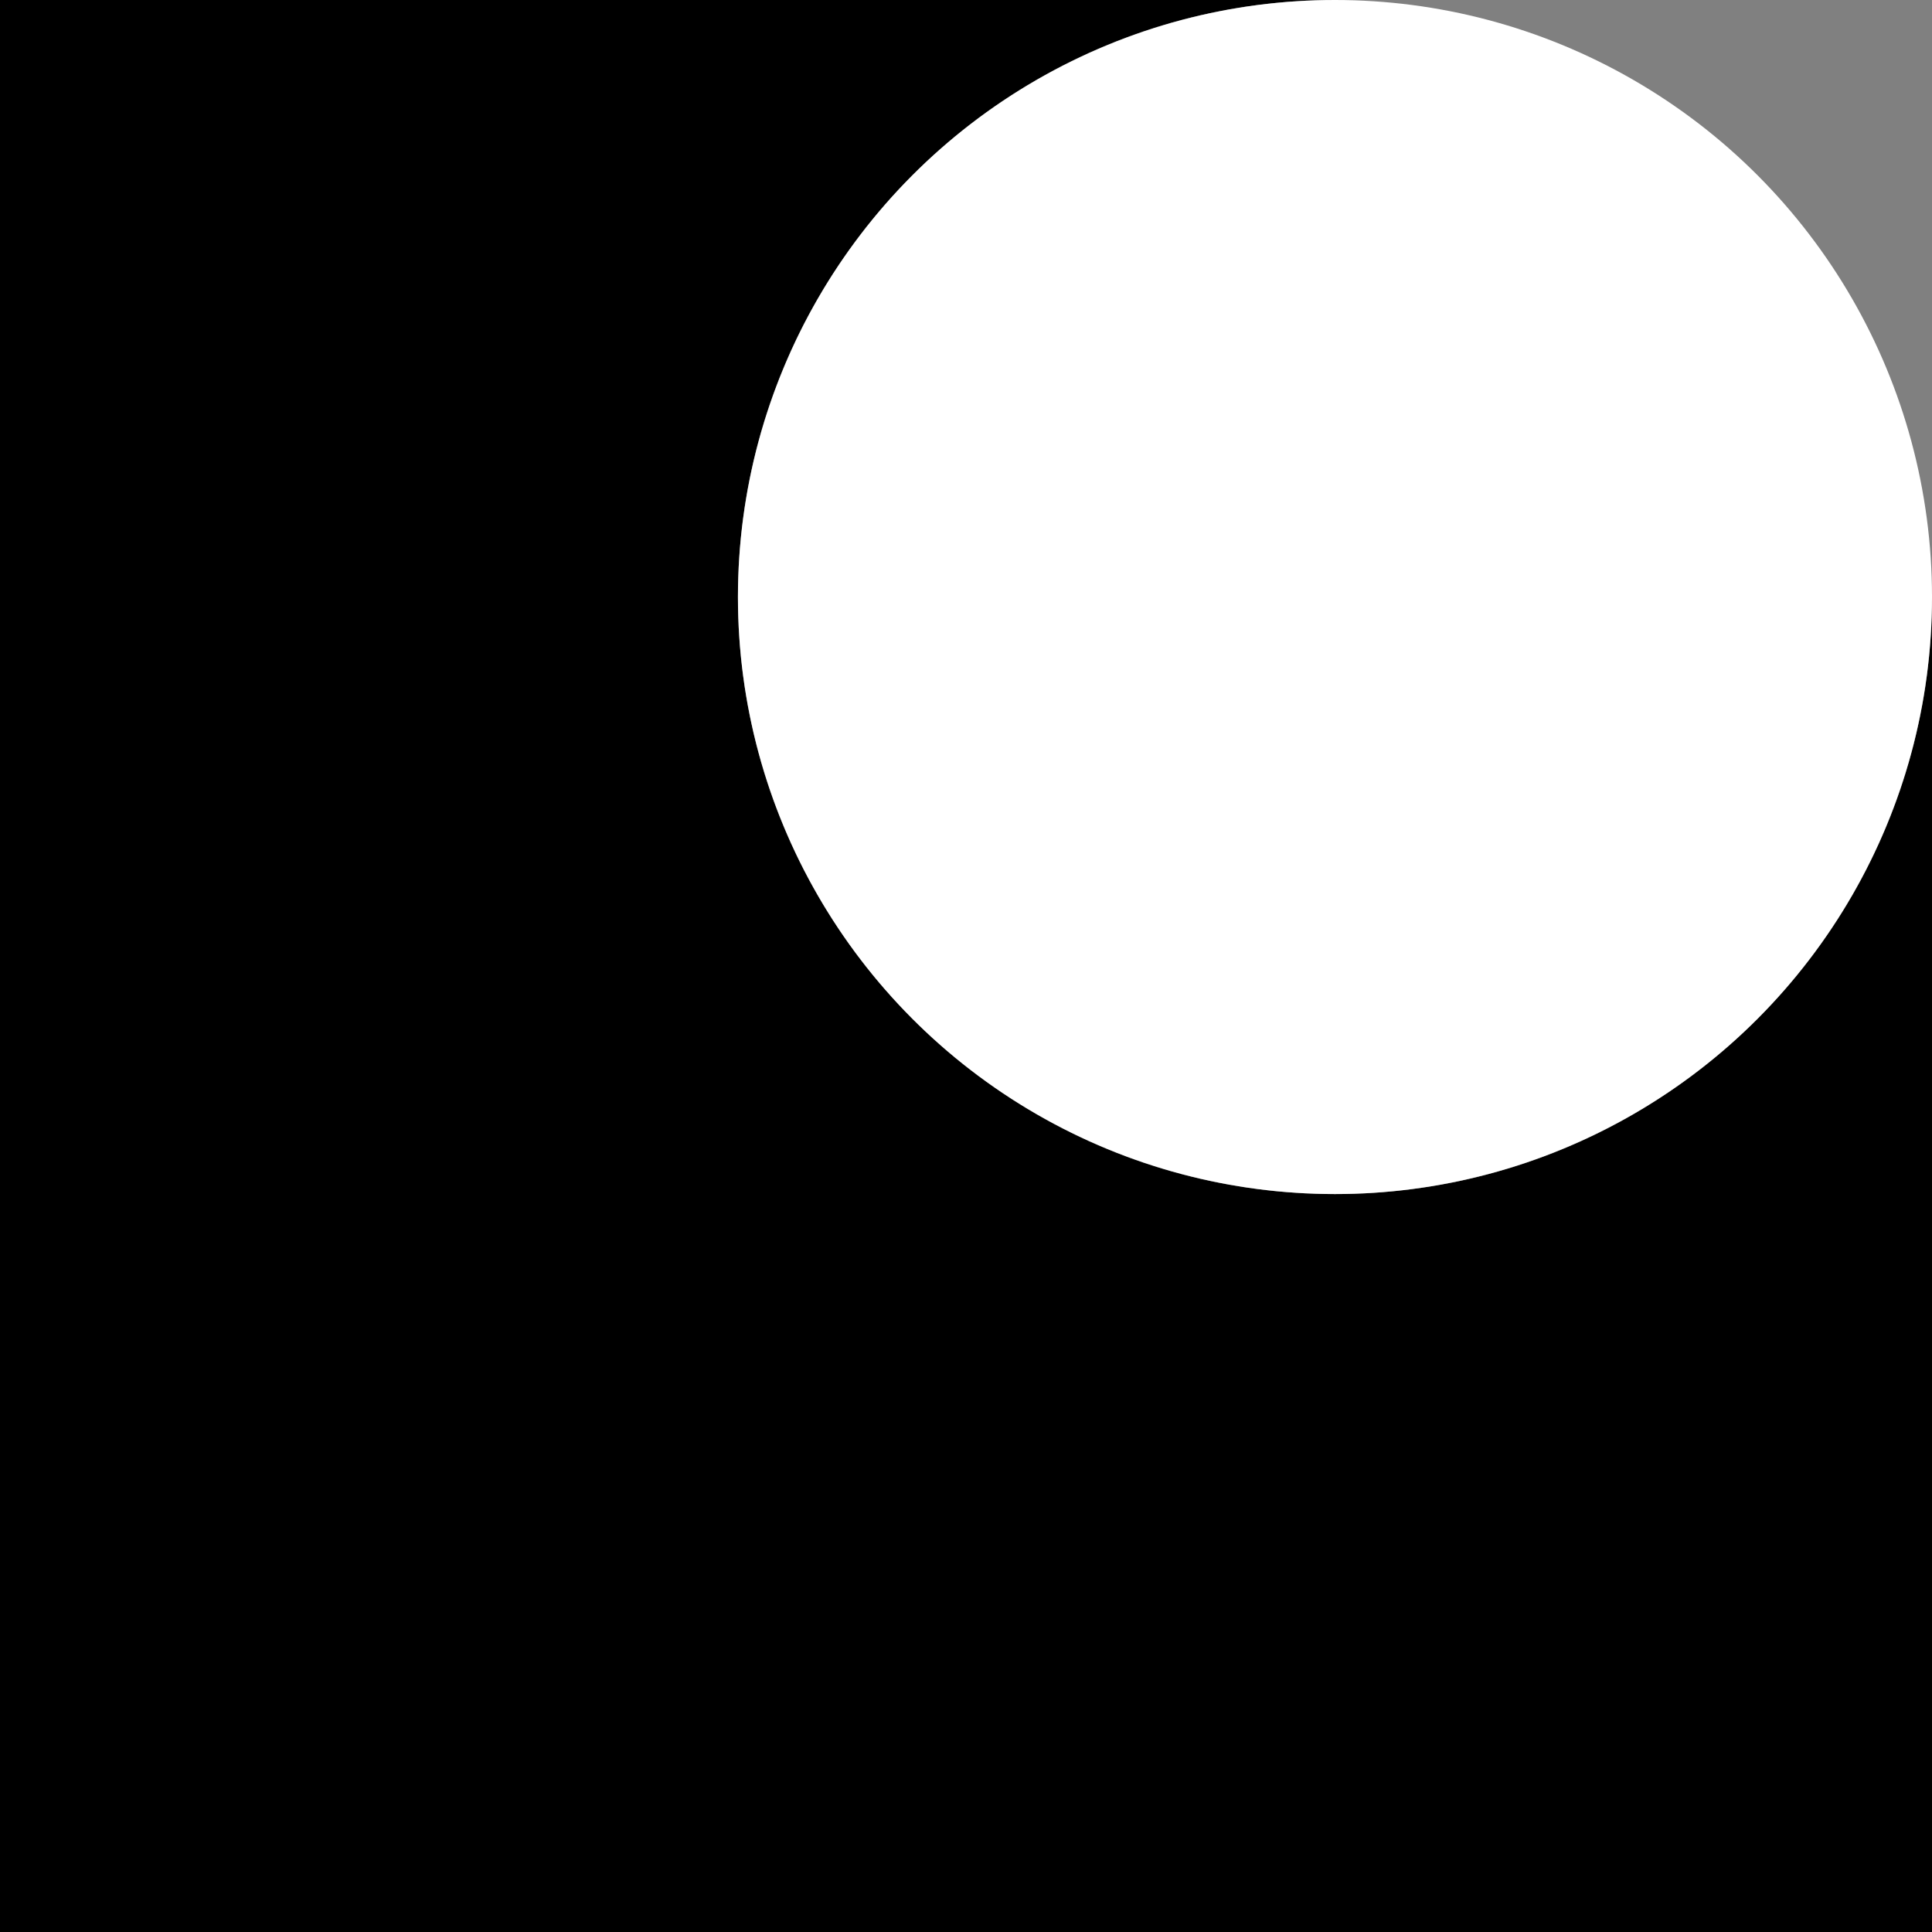
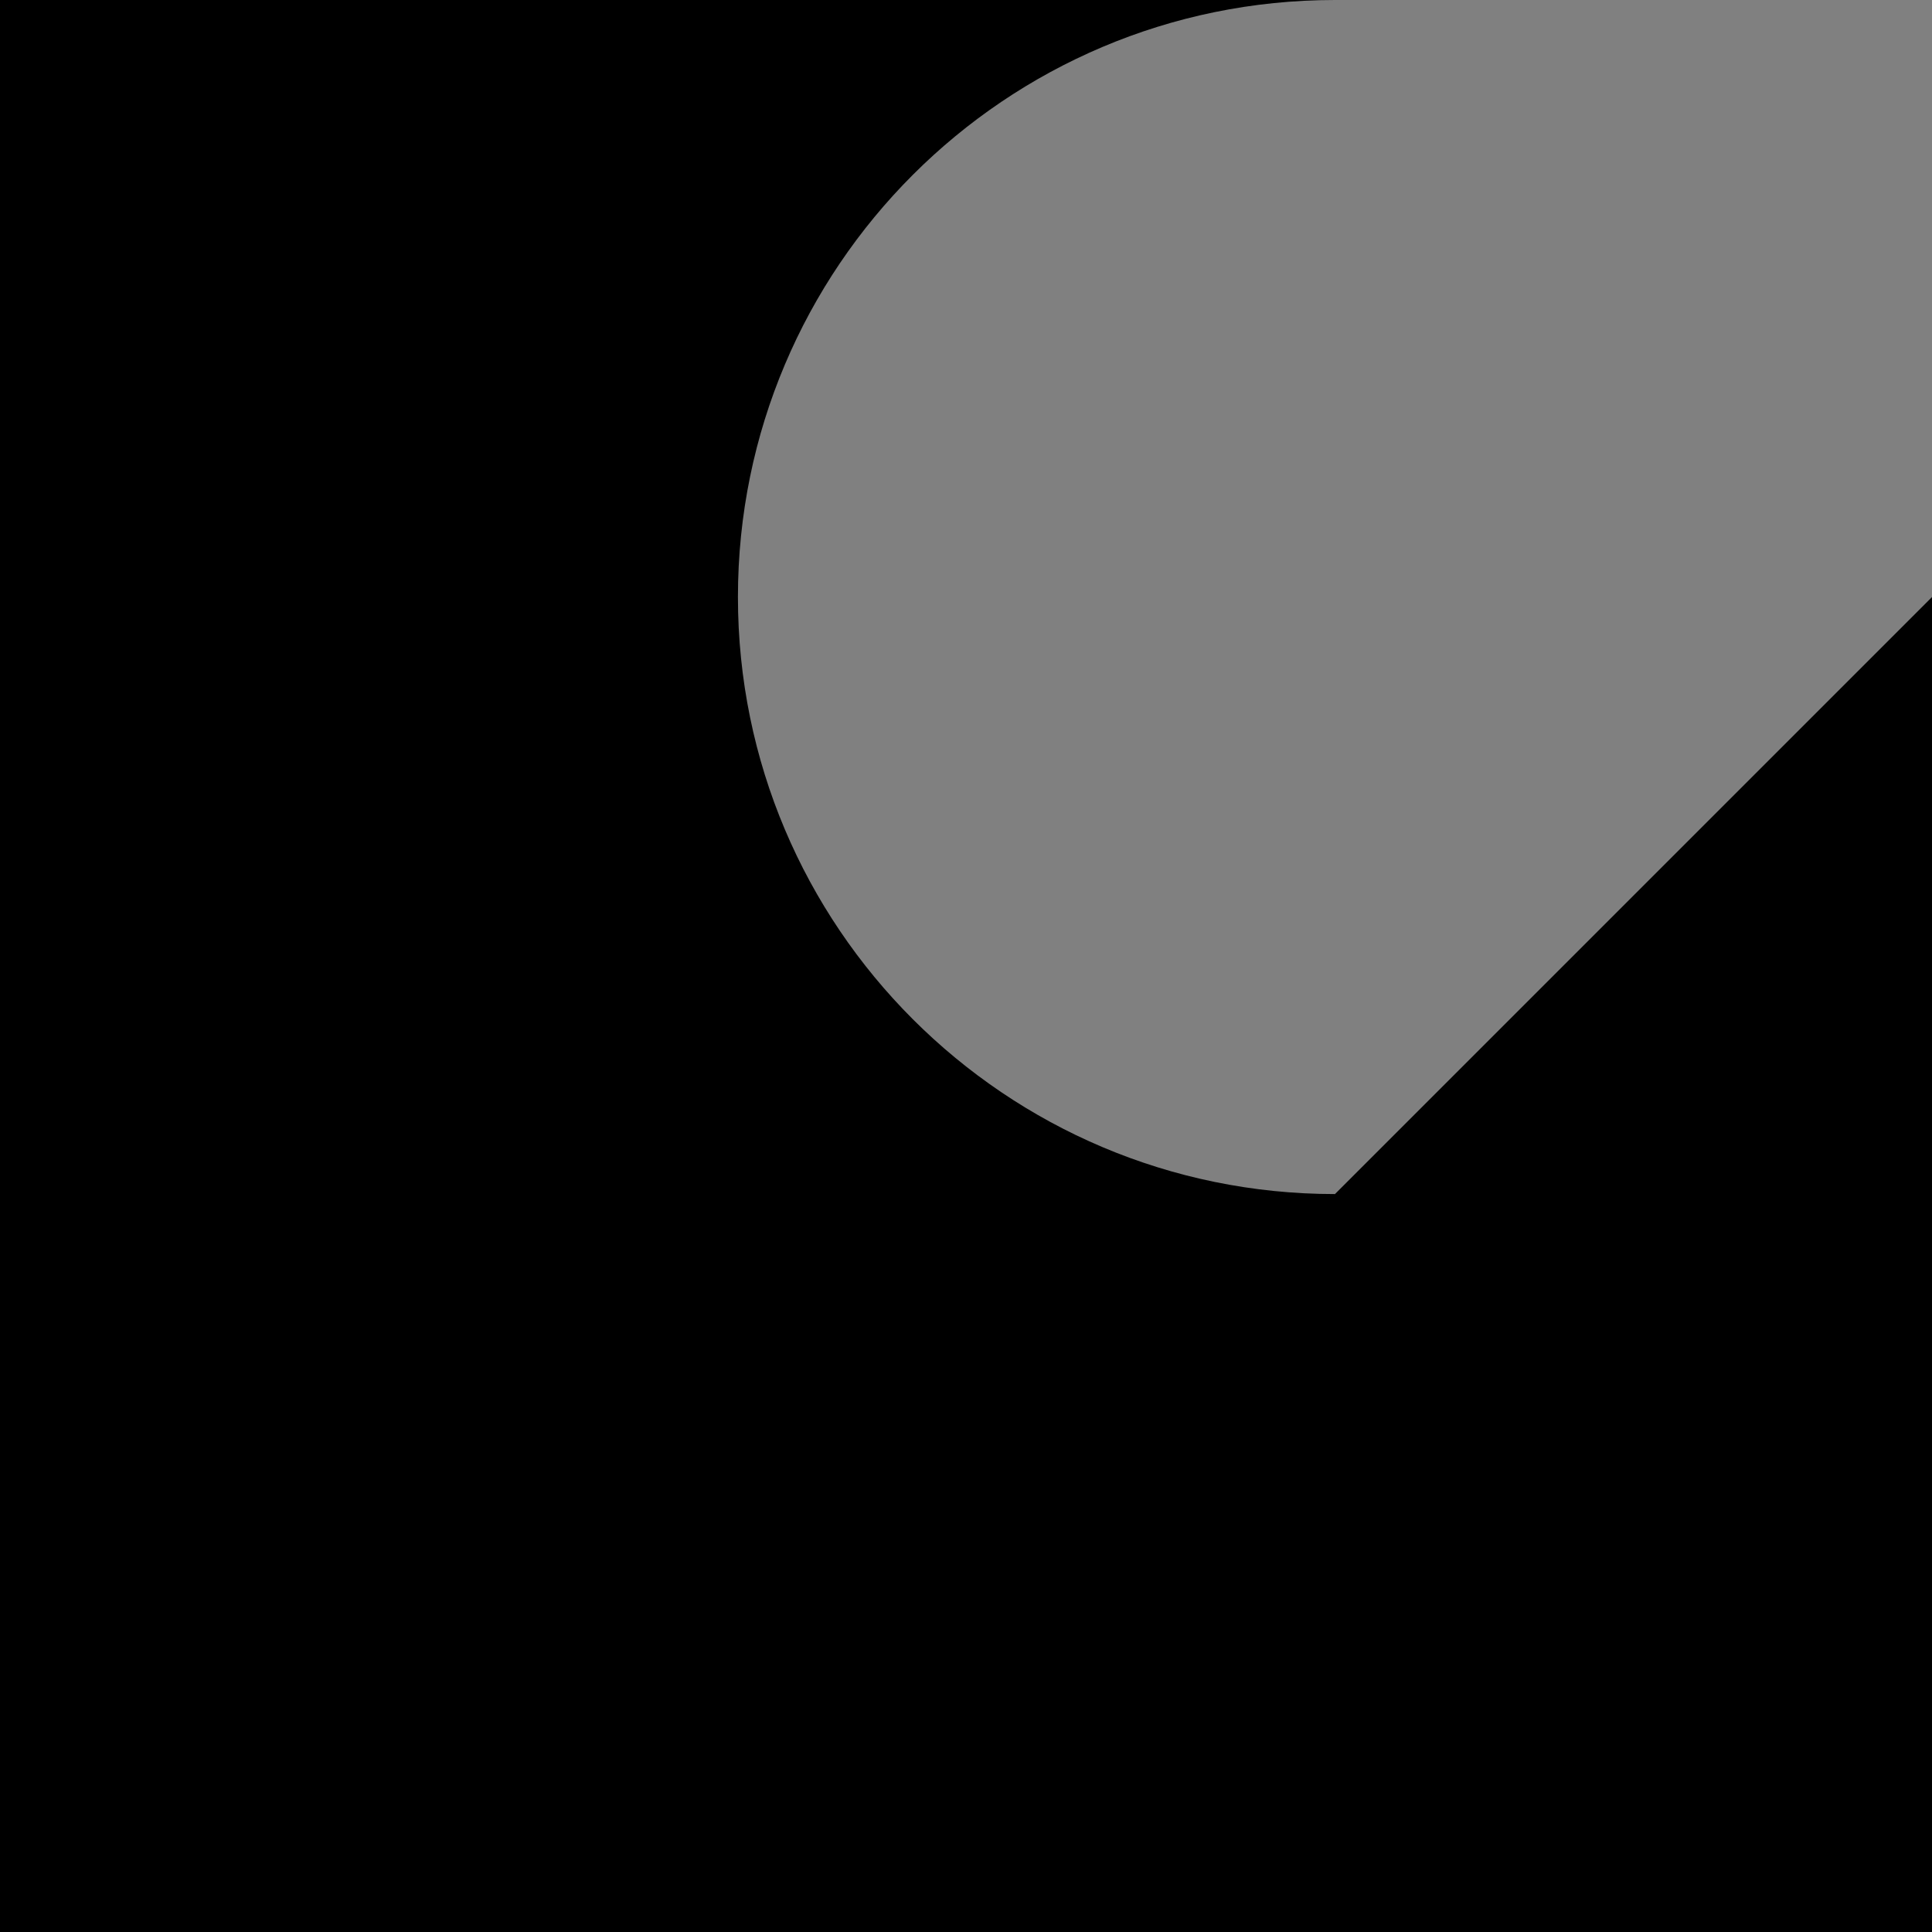
<svg xmlns="http://www.w3.org/2000/svg" enable-background="new 0 0 809 809" viewBox="0 0 809 809">
  <rect x="0" y="0" width="809" height="809" fill="#808080" stroke="none" />
-   <path d="m559 500c-138.07 0-250-111.93-250-250s111.93-250 250-250h-559v809h809v-559c0 138.07-111.93 250-250 250z" />
-   <circle cx="559" cy="250" fill="#fff" r="250" />
+   <path d="m559 500c-138.07 0-250-111.93-250-250s111.93-250 250-250h-559v809h809v-559z" />
</svg>